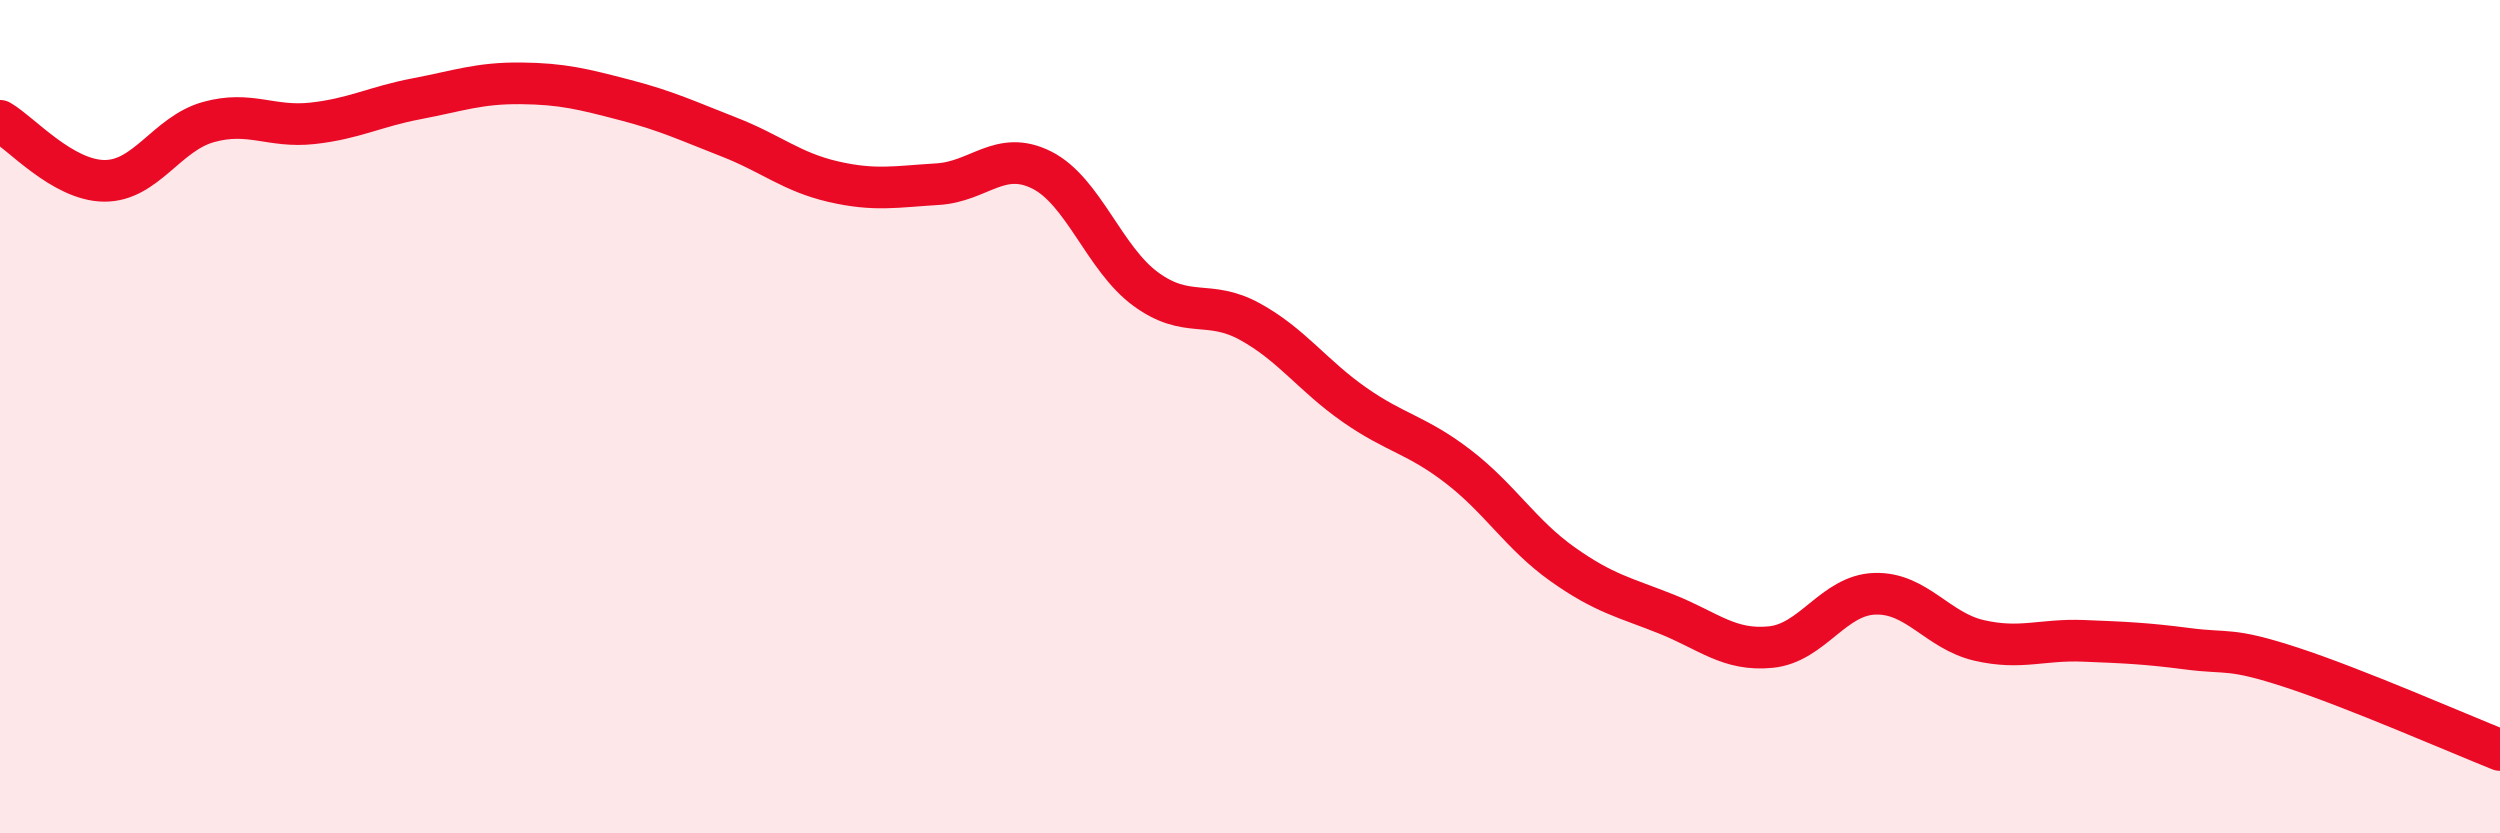
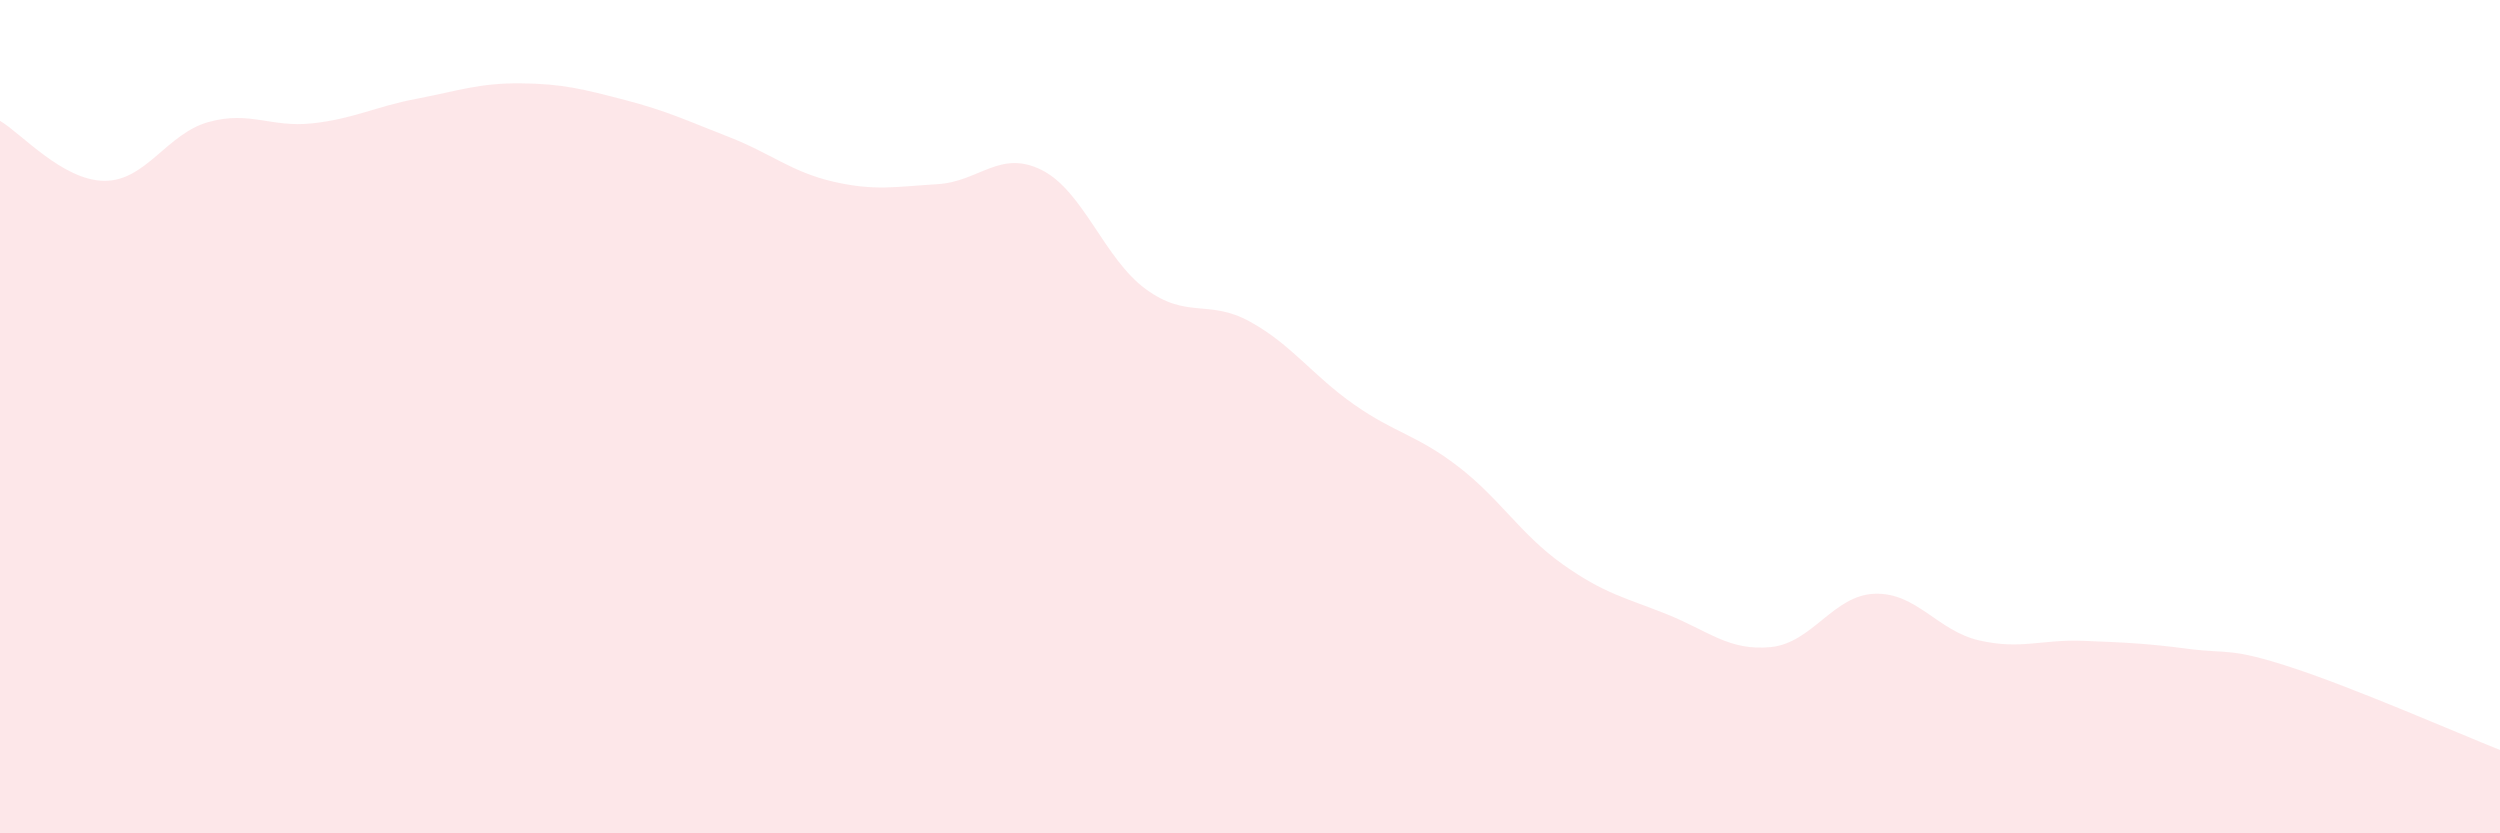
<svg xmlns="http://www.w3.org/2000/svg" width="60" height="20" viewBox="0 0 60 20">
  <path d="M 0,2.9 C 0.5,3.19 1.5,4.33 2.5,4.34 C 3.5,4.35 4,3.21 5,2.93 C 6,2.65 6.5,3.07 7.5,2.96 C 8.5,2.85 9,2.56 10,2.37 C 11,2.18 11.5,1.99 12.5,2 C 13.5,2.01 14,2.14 15,2.4 C 16,2.66 16.5,2.9 17.5,3.29 C 18.5,3.68 19,4.13 20,4.36 C 21,4.59 21.5,4.48 22.5,4.42 C 23.5,4.36 24,3.58 25,4.08 C 26,4.58 26.5,6.21 27.5,6.94 C 28.5,7.67 29,7.17 30,7.72 C 31,8.27 31.5,9.01 32.5,9.71 C 33.5,10.41 34,10.43 35,11.2 C 36,11.97 36.5,12.83 37.5,13.54 C 38.5,14.25 39,14.34 40,14.74 C 41,15.14 41.5,15.63 42.5,15.53 C 43.5,15.43 44,14.28 45,14.25 C 46,14.22 46.5,15.14 47.5,15.37 C 48.5,15.6 49,15.34 50,15.38 C 51,15.42 51.5,15.44 52.5,15.57 C 53.5,15.7 53.5,15.53 55,16.02 C 56.5,16.51 59,17.6 60,18L60 20L0 20Z" fill="#EB0A25" opacity="0.1" stroke-linecap="round" stroke-linejoin="round" />
-   <path d="M 0,2.9 C 0.5,3.19 1.5,4.33 2.5,4.34 C 3.5,4.35 4,3.21 5,2.93 C 6,2.65 6.5,3.07 7.5,2.96 C 8.5,2.85 9,2.56 10,2.37 C 11,2.18 11.5,1.99 12.5,2 C 13.5,2.01 14,2.14 15,2.4 C 16,2.66 16.5,2.9 17.5,3.29 C 18.5,3.68 19,4.13 20,4.36 C 21,4.59 21.5,4.48 22.5,4.42 C 23.5,4.36 24,3.58 25,4.08 C 26,4.58 26.5,6.21 27.5,6.94 C 28.5,7.67 29,7.17 30,7.72 C 31,8.27 31.5,9.01 32.5,9.71 C 33.5,10.41 34,10.43 35,11.2 C 36,11.97 36.5,12.83 37.5,13.54 C 38.5,14.25 39,14.34 40,14.74 C 41,15.14 41.5,15.63 42.5,15.53 C 43.5,15.43 44,14.28 45,14.25 C 46,14.22 46.5,15.14 47.5,15.37 C 48.5,15.6 49,15.34 50,15.38 C 51,15.42 51.5,15.44 52.5,15.57 C 53.5,15.7 53.5,15.53 55,16.02 C 56.5,16.51 59,17.6 60,18" stroke="#EB0A25" stroke-width="1" fill="none" stroke-linecap="round" stroke-linejoin="round" />
</svg>